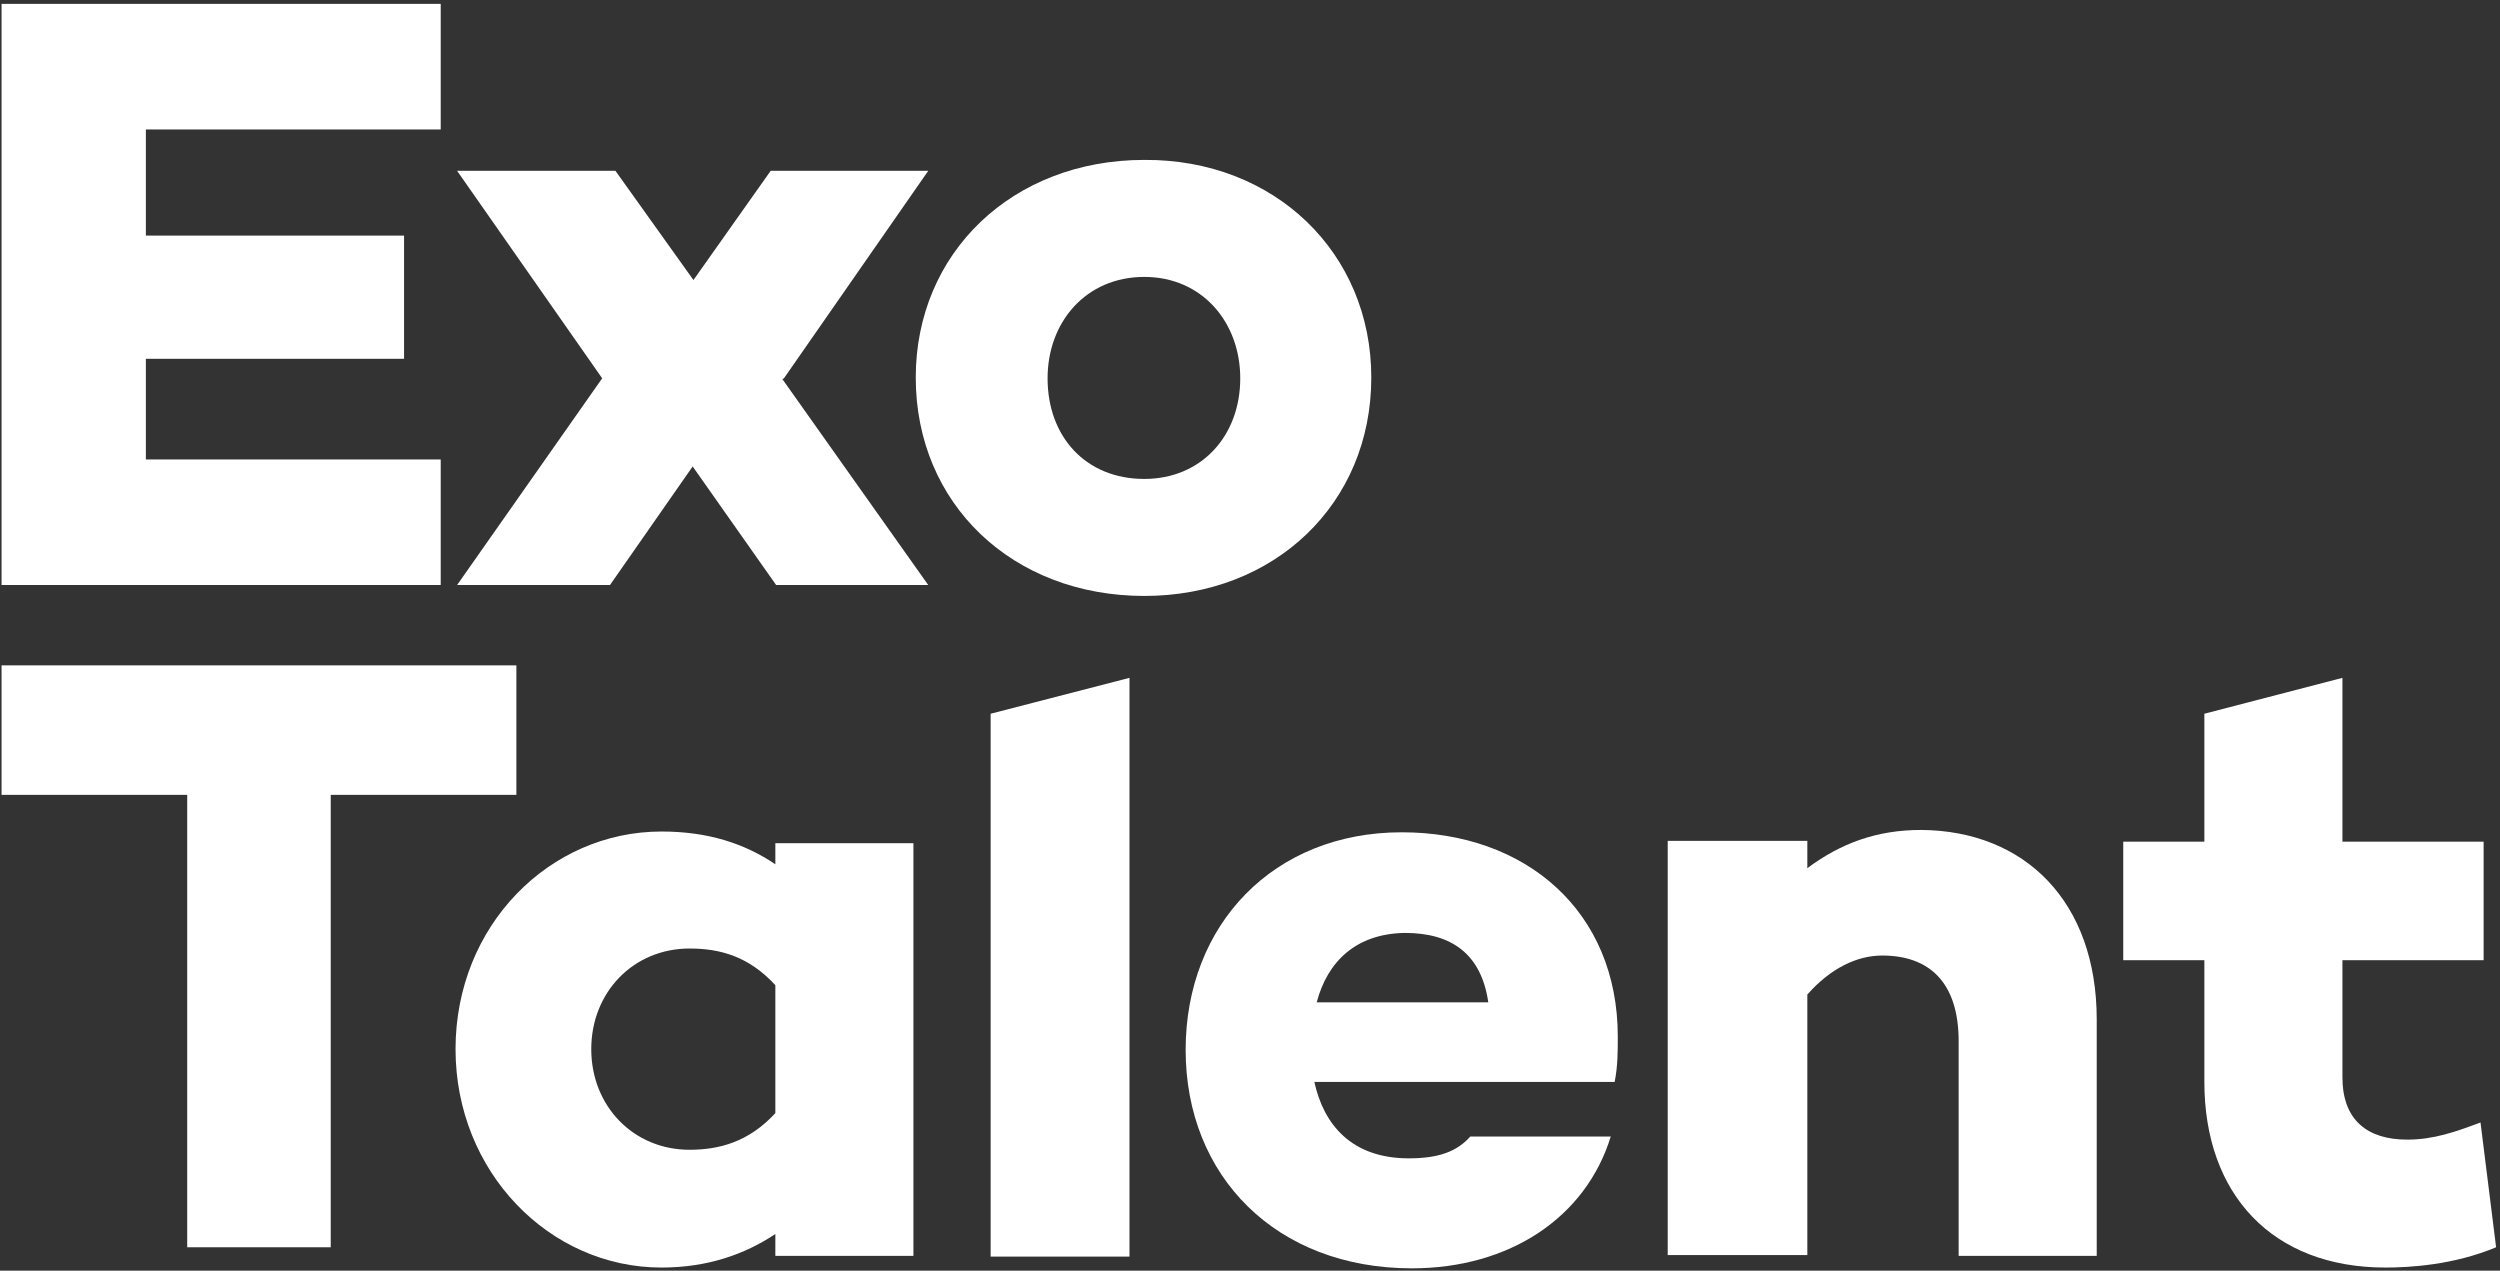
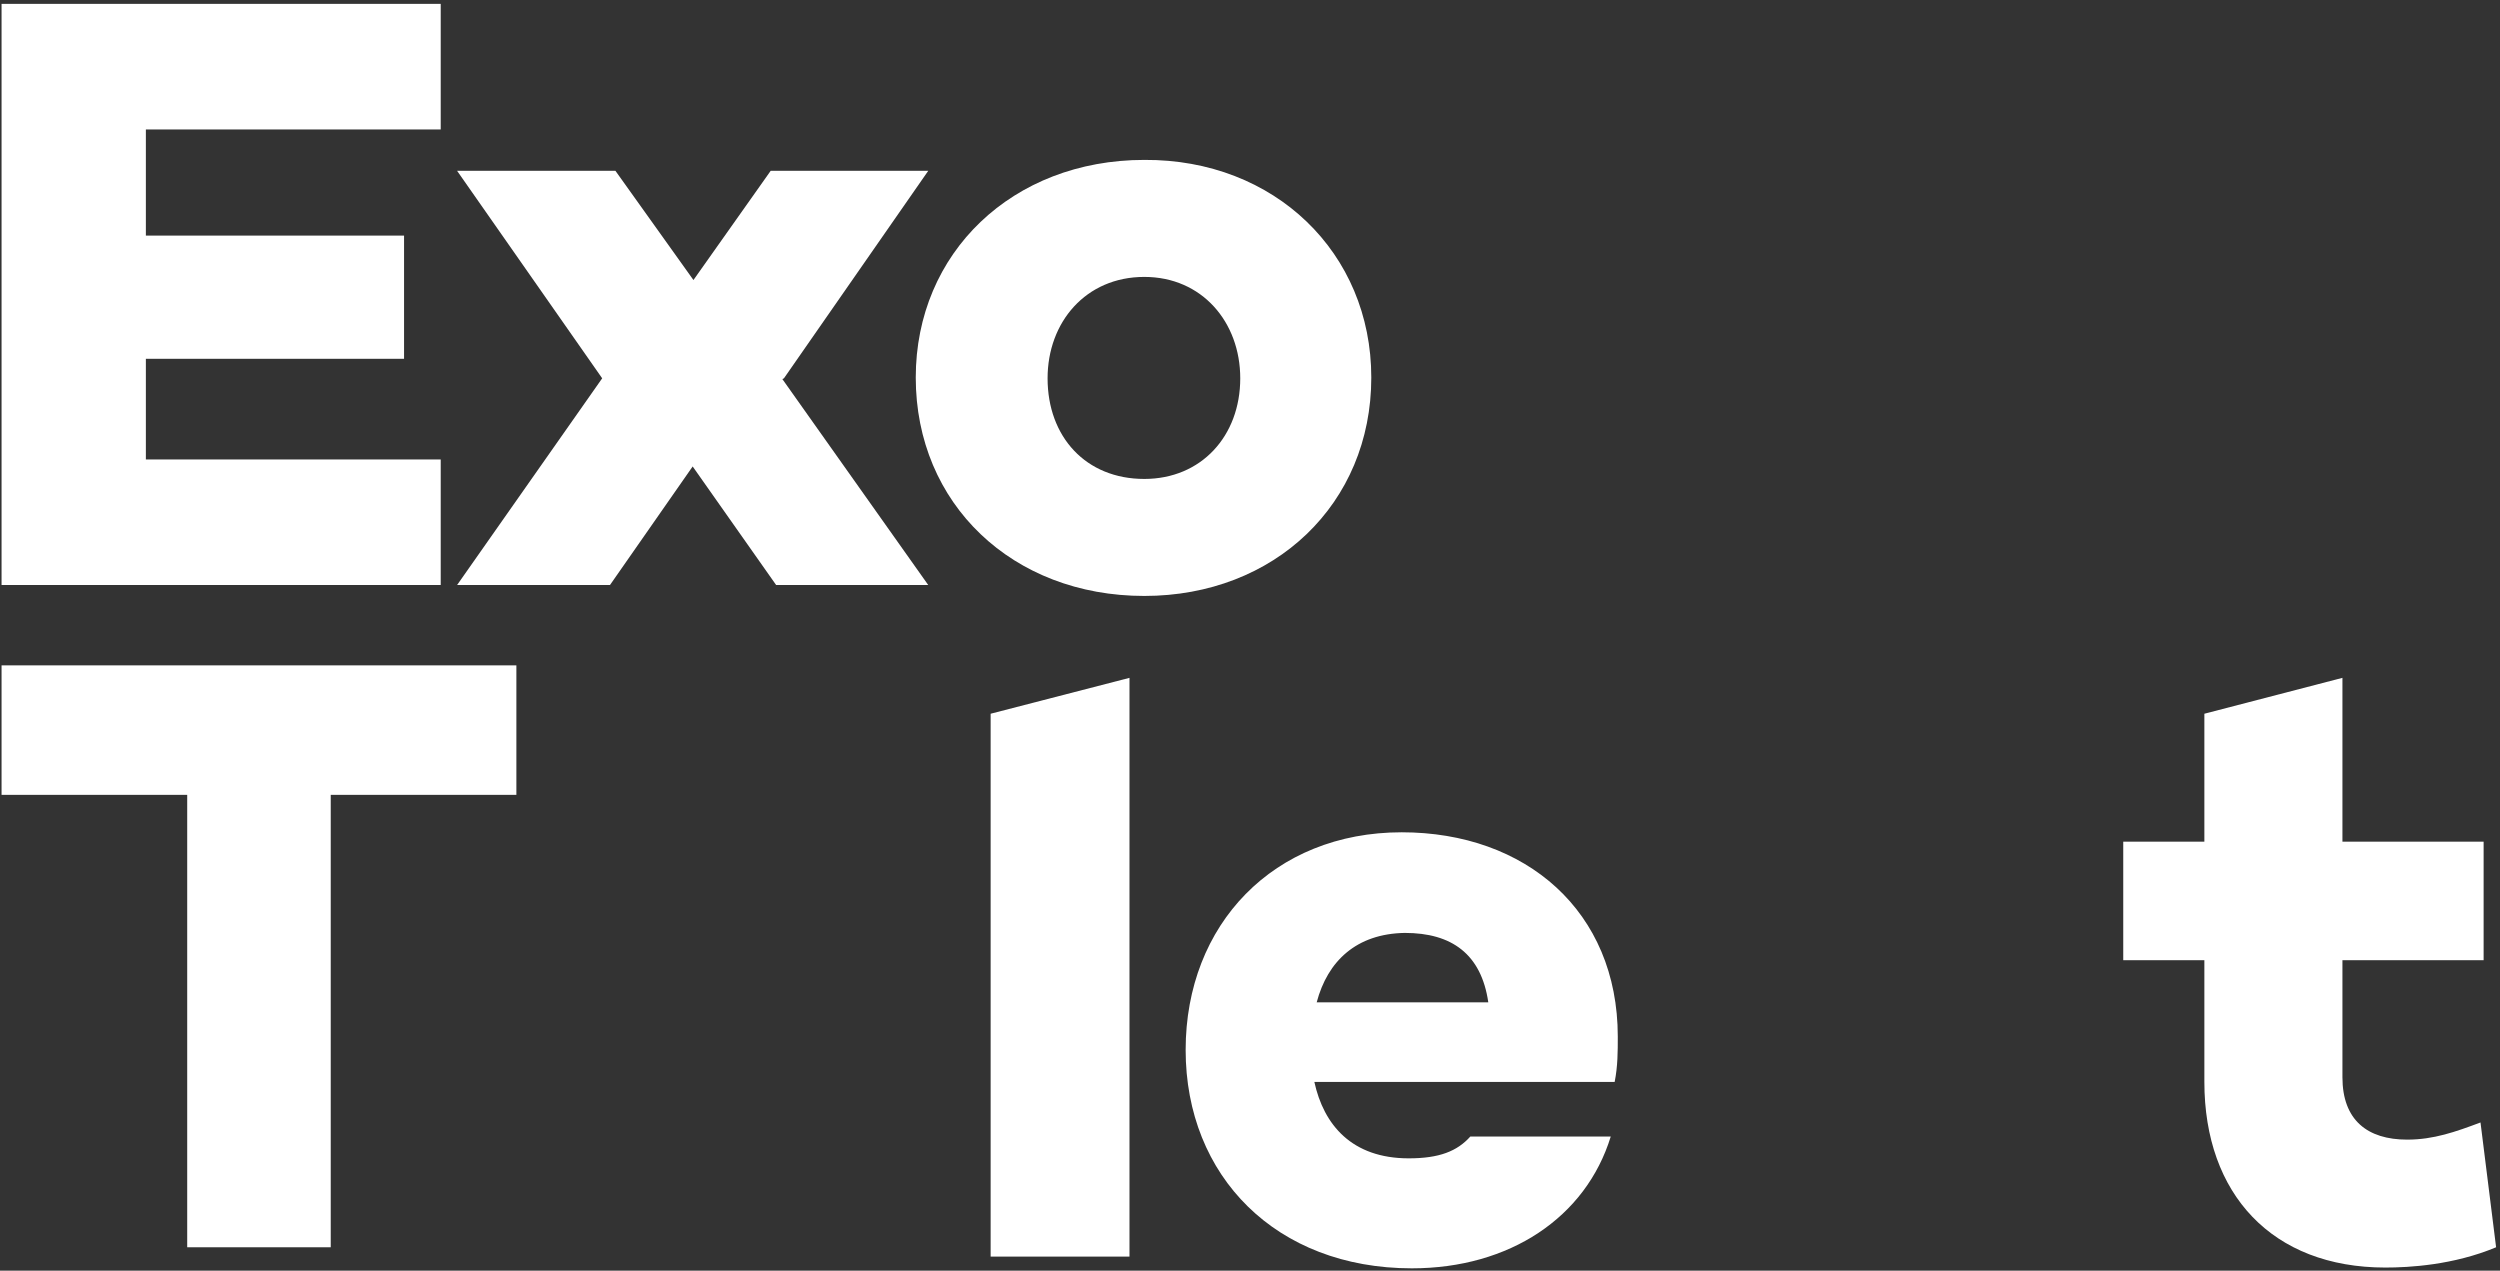
<svg xmlns="http://www.w3.org/2000/svg" version="1.1" id="Calque_1" x="0px" y="0px" viewBox="0 0 320.5 162.9" style="enable-background:new 0 0 320.5 162.9;" xml:space="preserve">
  <rect x="0" y="0" width="320.5" height="162.9" fill="#333333" stroke="none" />
  <style type="text/css">
	.st0{fill:#FFFFFF;}
</style>
  <g>
    <g>
      <g>
        <g>
          <g>
            <g>
              <path class="st0" d="M18.7,16.6v13.6h33.1V46H18.7v12.9h37.8V75H0.2V0.5h56.3v16.1H18.7z" />
              <path class="st0" d="M100.3,48.6L119,75H99.5L88.8,59.8L78.2,75H58.6l18.6-26.5L58.6,21.9h20.3l10,14l9.9-14H119l-18.5,26.6        L100.3,48.6z" />
              <path class="st0" d="M175.8,48.4c0,16.2-12.4,28-29.1,28c-16.9,0-29.3-11.8-29.3-28c0-16,12.4-27.9,29.3-27.9        C163.4,20.4,175.8,32.4,175.8,48.4z M159,48.5c0-7.2-4.9-13-12.3-13c-7.5,0-12.4,5.8-12.4,13c0,7.5,4.9,12.9,12.4,12.9        C154,61.4,159,55.9,159,48.5z" />
            </g>
          </g>
        </g>
      </g>
    </g>
-     <path class="st0" d="M117.1,107.9v53.1H99.4v-2.8c-3.9,2.6-8.7,4.3-14.6,4.3c-14.4,0-26.4-12.3-26.4-28c0-15.9,12.1-27.9,26.4-27.9   c5.9,0,10.6,1.5,14.6,4.2v-2.7H117.1z M99.4,142.7v-16.4c-3.4-3.7-7.1-4.7-11-4.7c-7.2,0-12.6,5.6-12.6,12.9   c0,7.3,5.4,12.9,12.6,12.9C92.2,147.4,96,146.4,99.4,142.7z" />
    <path class="st0" d="M144.8,86.9v74.2H127V91.5L144.8,86.9z" />
    <path class="st0" d="M207,138.7h-38.5c1.2,5.5,4.8,9.8,12.1,9.8c3.9,0,6.2-0.9,7.9-2.8h18c-3.2,10.4-13,16.9-25.5,16.9   c-17.4,0-29-11.8-29-28c0-16.1,11.3-27.9,27.7-27.9c15.9,0,27.7,10.1,27.7,26.2C207.4,134.8,207.4,136.7,207,138.7z M168.8,128.5   h22c-0.9-6.2-4.7-8.9-10.7-8.9C173.9,119.7,170.2,123.2,168.8,128.5z" />
-     <path class="st0" d="M268.8,130.7v30.3h-17.7v-27.5c0-7.6-3.8-11-9.8-11c-3.2,0-6.6,1.6-9.6,5v33.4h-17.9v-53.1h17.9v3.5   c4.3-3.2,8.9-4.9,14.6-4.9C259.6,106.5,268.8,115.6,268.8,130.7z" />
    <path class="st0" d="M320,159.9c-5.5,2.3-11.2,2.6-14.2,2.6c-14.5,0-23.2-9.4-23.2-23.8v-15.6h-10.4v-15.2h10.4V91.5l17.7-4.6v21   h18.1v15.2h-18.1v15c0,5.5,3.2,8,8.3,8c3.4,0,6.2-1,9.4-2.2L320,159.9z" />
    <path class="st0" d="M66.2,101.9H42.4v58H24v-58H0.2V85.3h66V101.9z" />
  </g>
</svg>